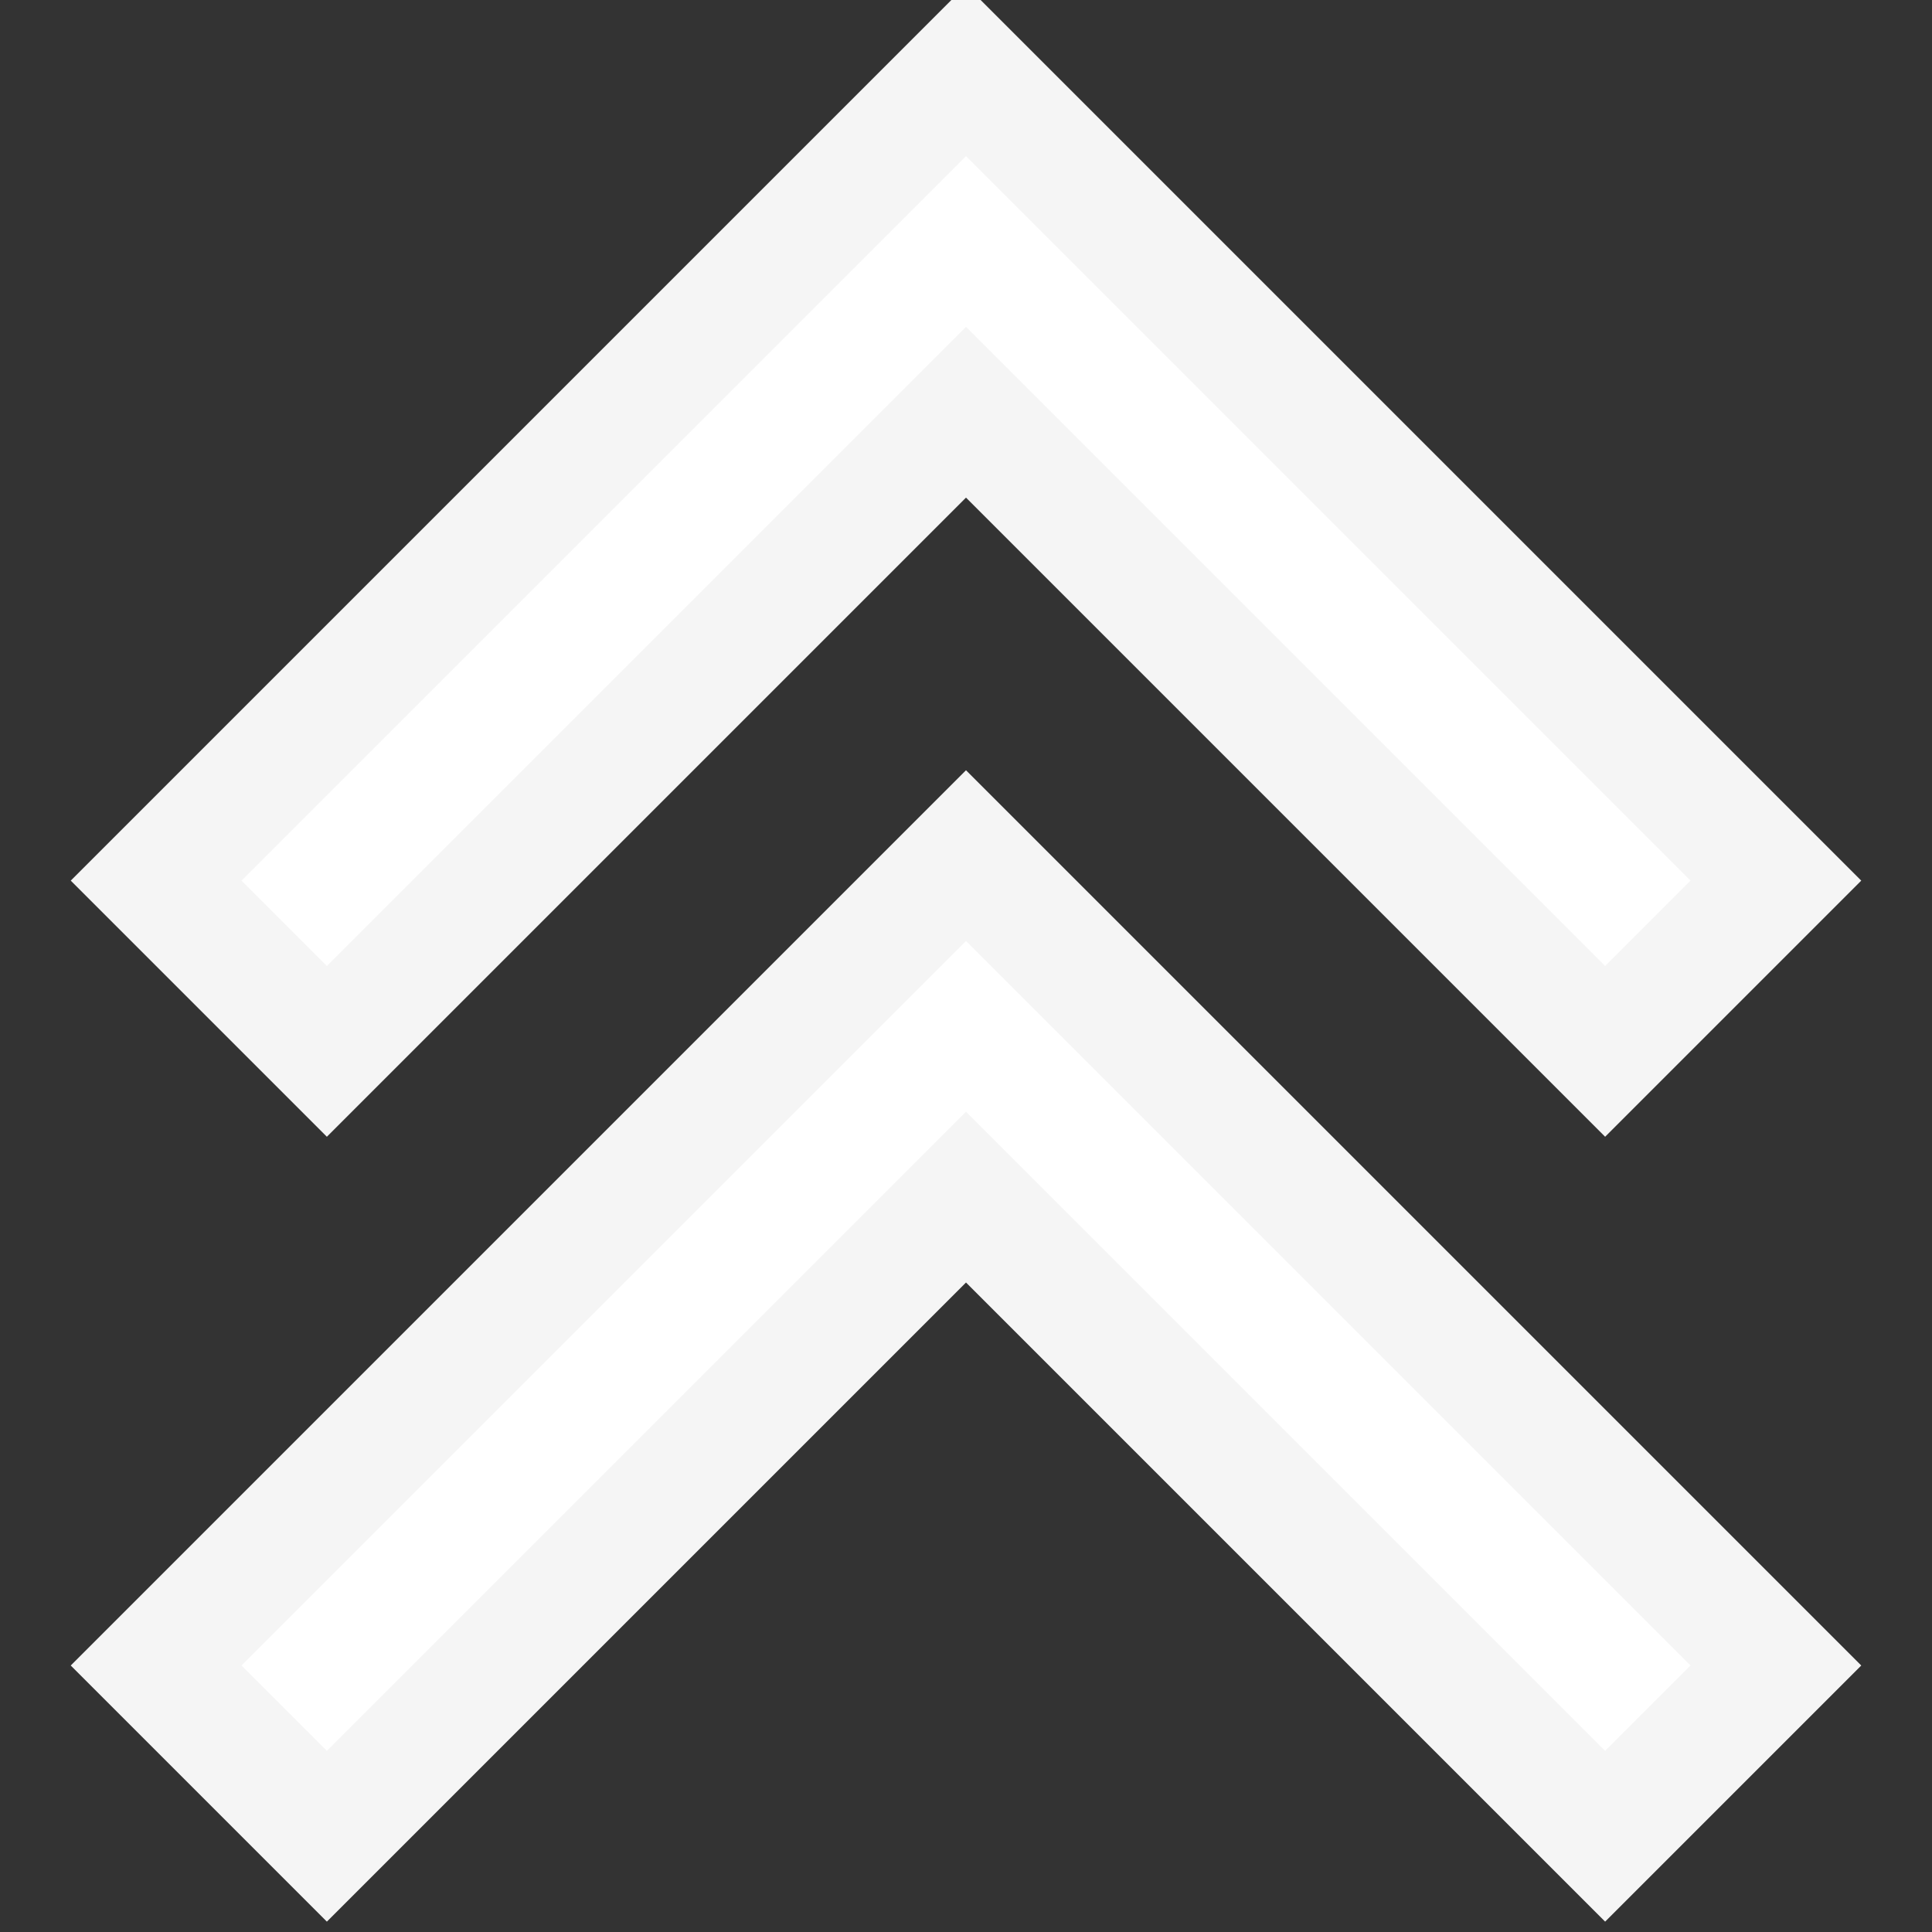
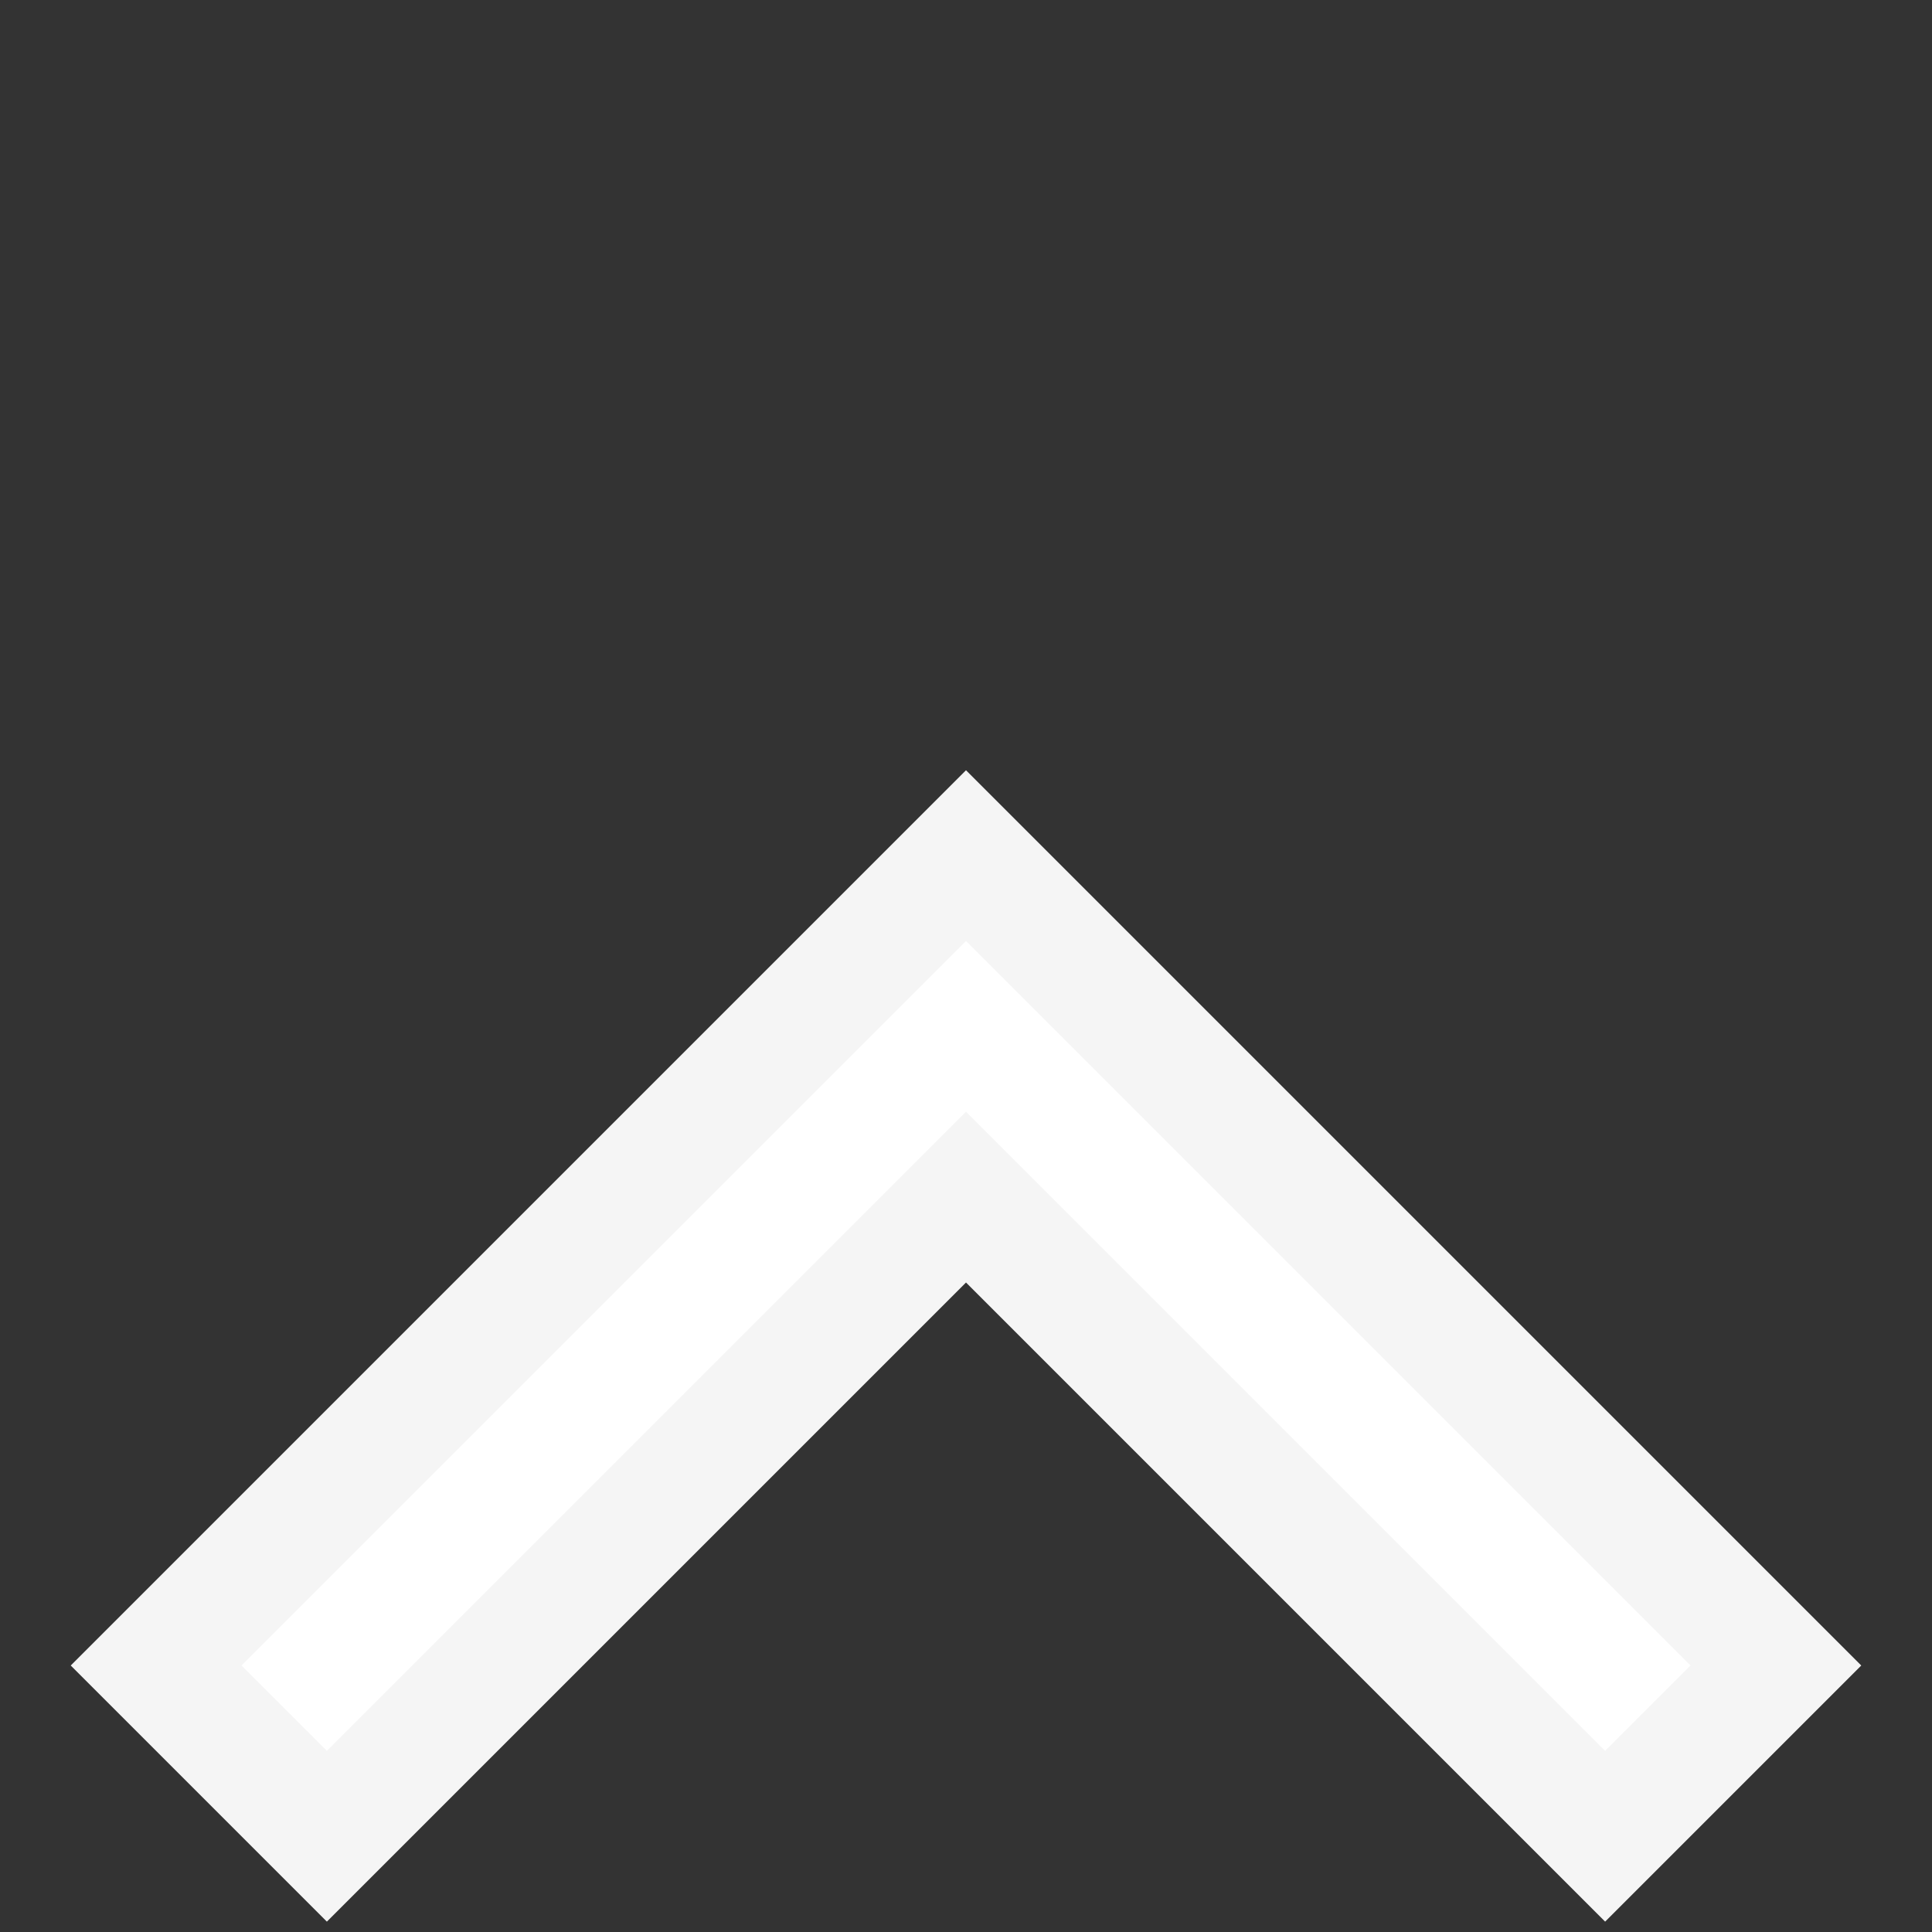
<svg xmlns="http://www.w3.org/2000/svg" stroke="#f5f5f5" fill="none" viewBox="0 0 16 16" height="800px" width="800px">
  <rect x="0" y="0" width="16" height="16" fill="#333333" stroke="none" />
  <g stroke-width="0" id="SVGRepo_bgCarrier" />
  <g stroke-linejoin="round" stroke-linecap="round" id="SVGRepo_tracerCarrier" />
  <g id="SVGRepo_iconCarrier">
-     <path fill="#ffffff" d="M13.293 8.707L8 3.414L2.707 8.707L1.293 7.293L8 0.586L14.707 7.293L13.293 8.707Z" />
    <path fill="#ffffff" d="M13.293 15.207L8 9.914L2.707 15.207L1.293 13.793L8 7.086L14.707 13.793L13.293 15.207Z" />
  </g>
</svg>